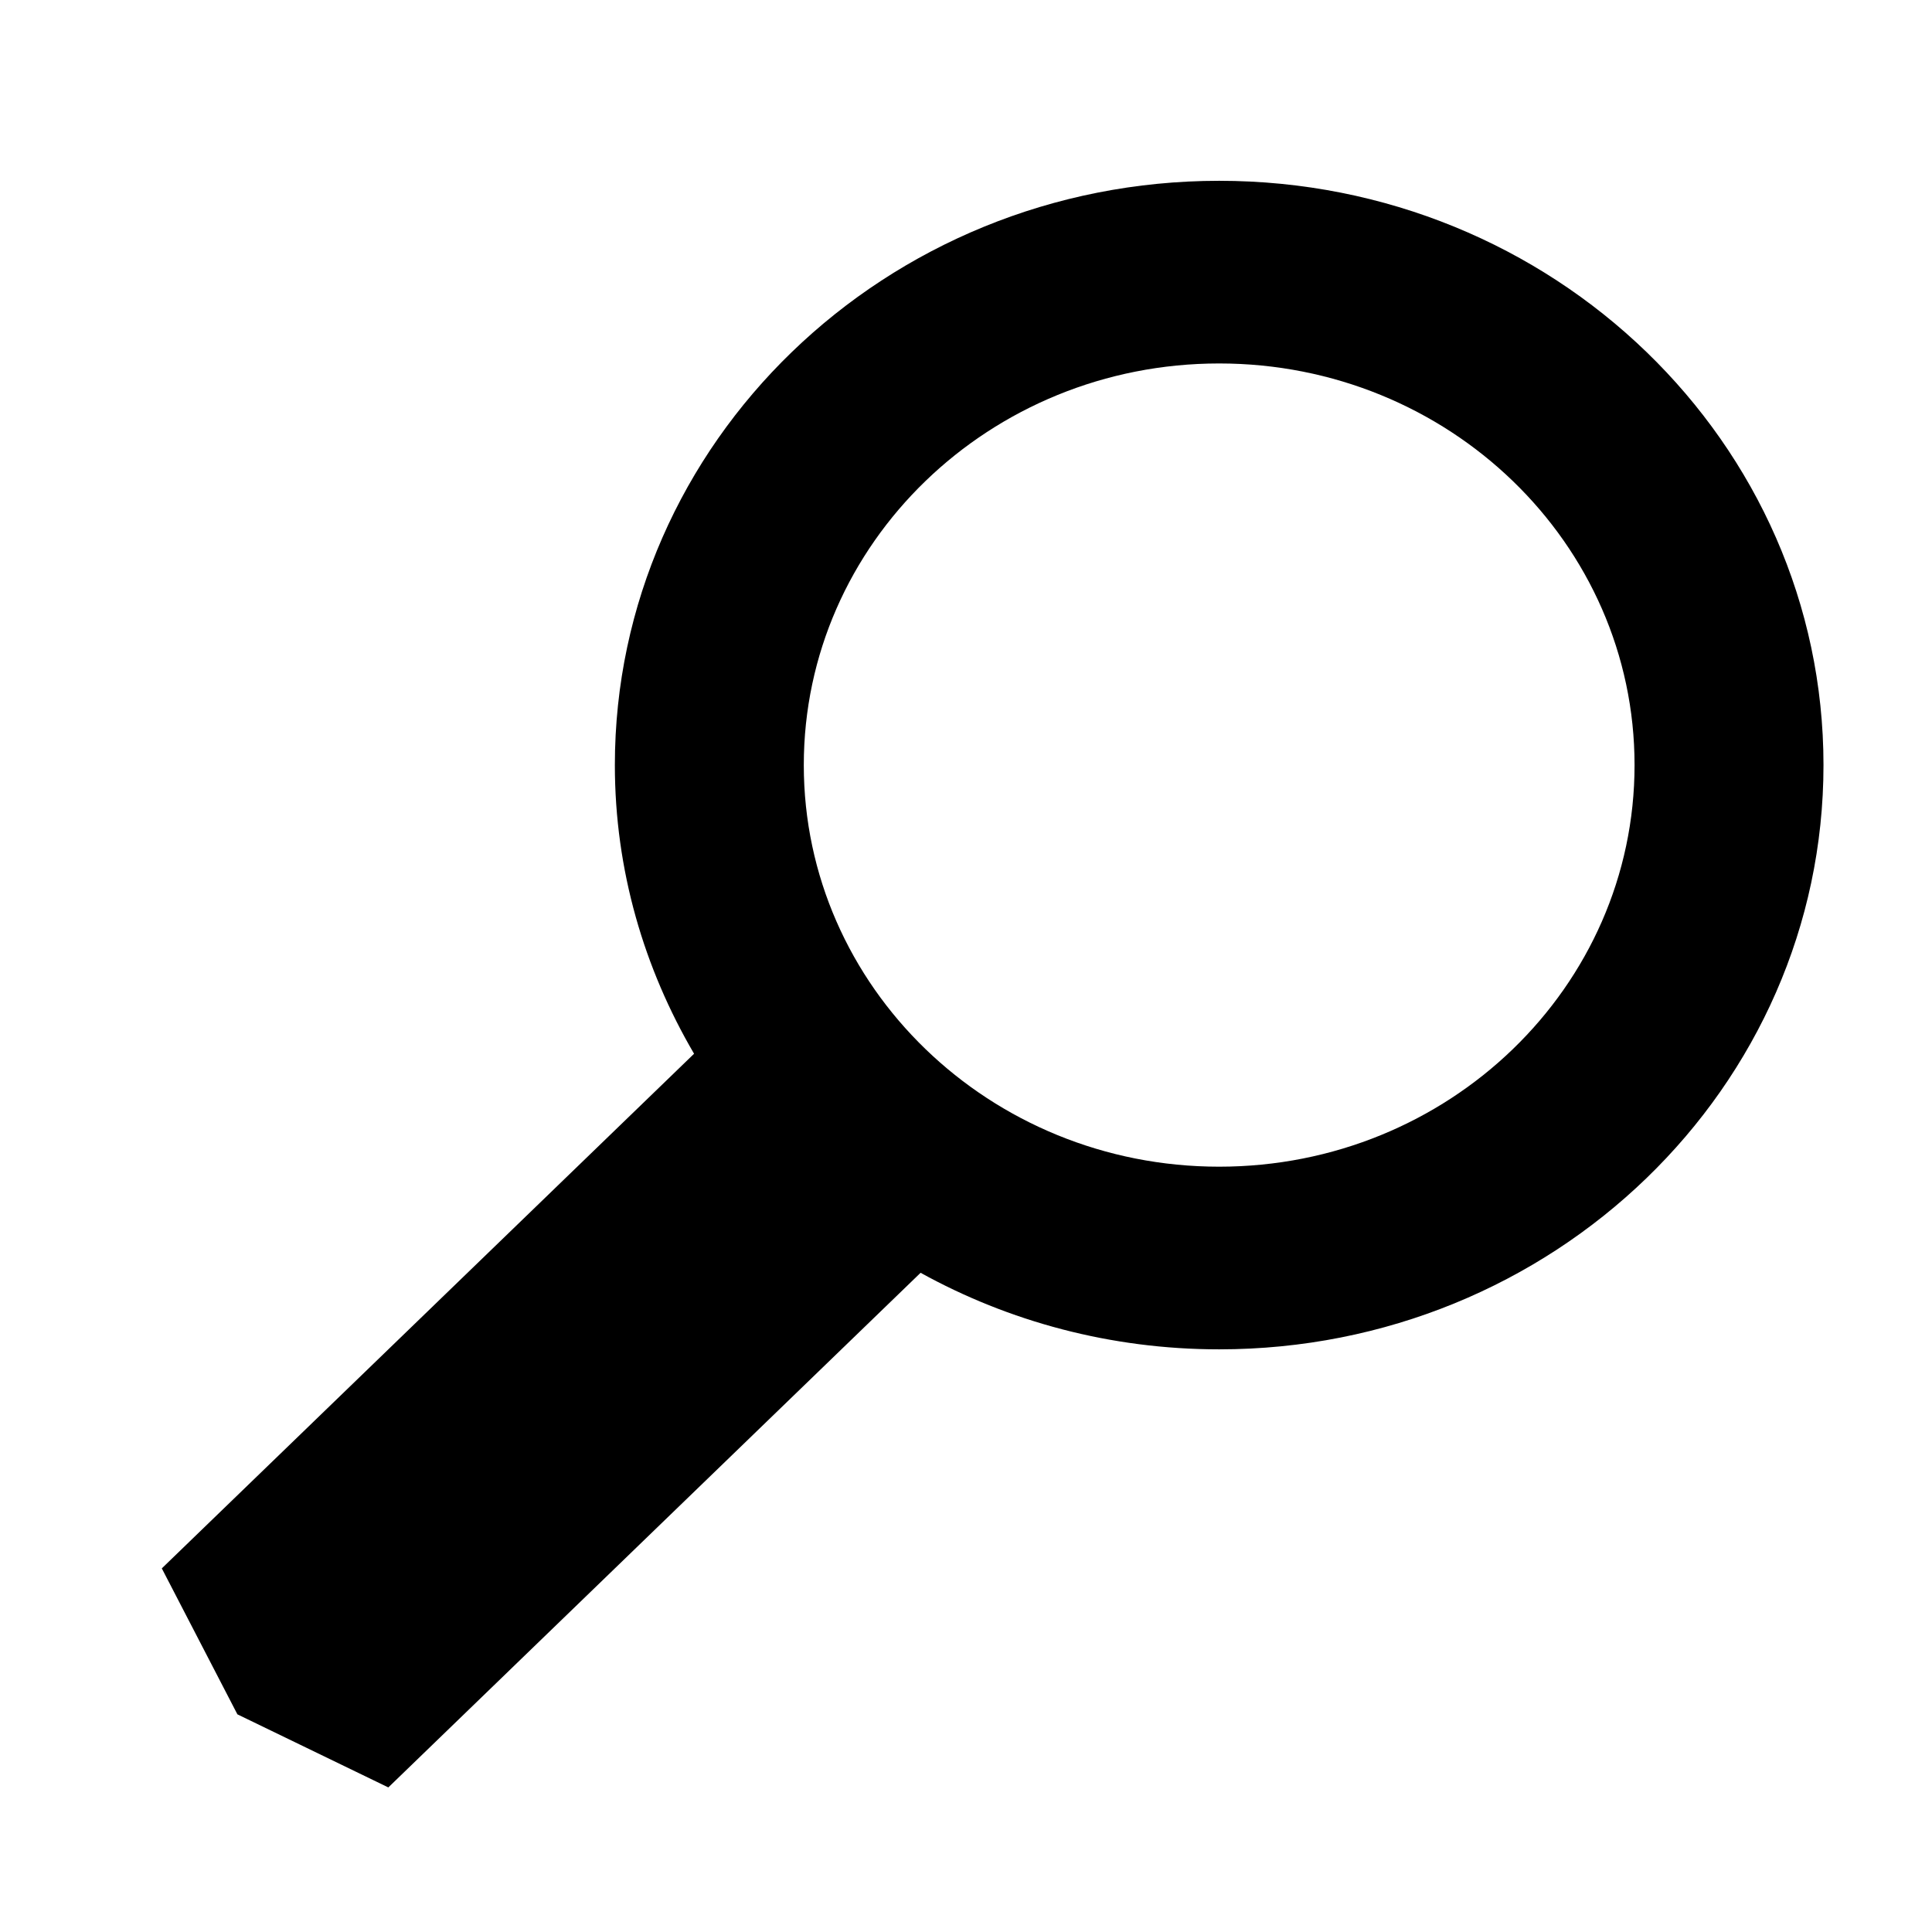
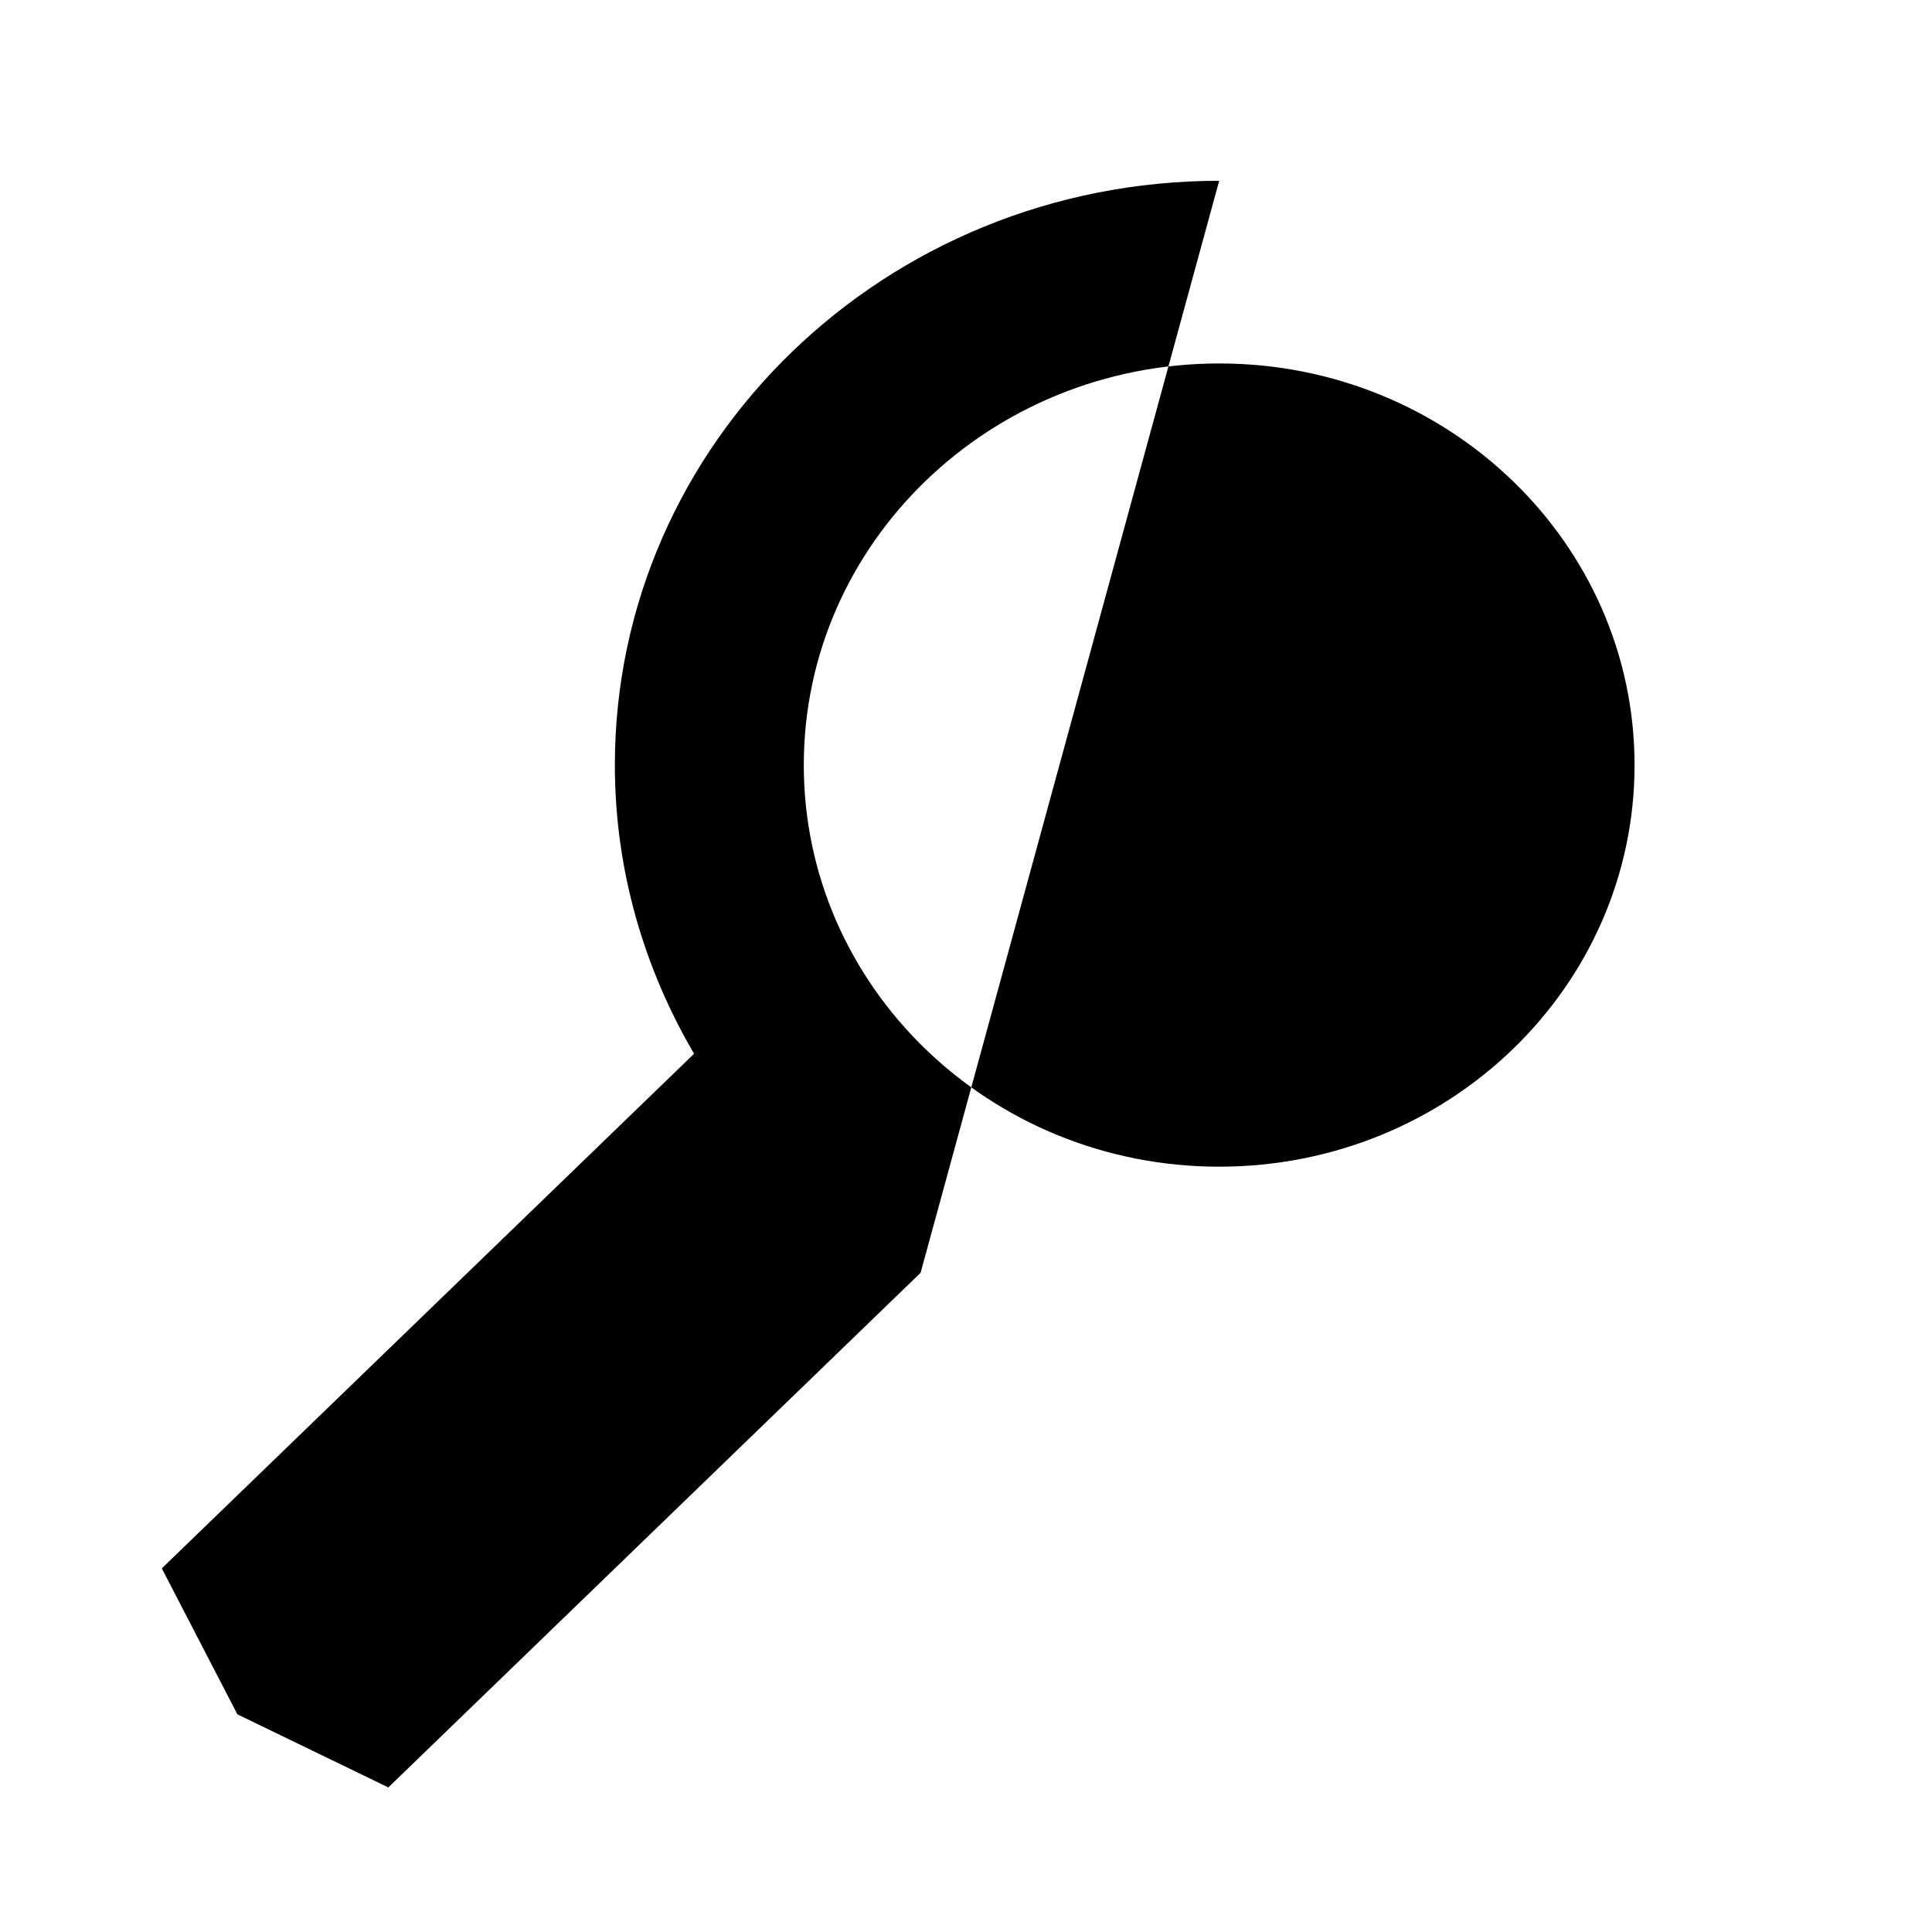
<svg xmlns="http://www.w3.org/2000/svg" xmlns:ns1="http://sodipodi.sourceforge.net/DTD/sodipodi-0.dtd" xmlns:ns2="http://www.inkscape.org/namespaces/inkscape" version="1.1" width="24" height="24" viewBox="0 0 24 24" id="svg4" ns1:docname="search.svg" ns2:version="1.1.2 (1:1.1+202202050950+0a00cf5339)">
  <defs id="defs8" />
  <ns1:namedview id="namedview6" pagecolor="#ffffff" bordercolor="#666666" borderopacity="1.0" ns2:pageshadow="2" ns2:pageopacity="0.0" ns2:pagecheckerboard="0" showgrid="false" ns2:zoom="8.6458333" ns2:cx="-1.3879518" ns2:cy="1.3301205" ns2:window-width="1920" ns2:window-height="1049" ns2:window-x="3840" ns2:window-y="0" ns2:window-maximized="1" ns2:current-layer="svg4" />
-   <path d="m 15.145,2.246 c -4.145,0 -7.507,3.251 -7.507,7.258 0,1.306 0.363,2.526 0.984,3.586 l -6.612,6.393 0.939,1.813 1.875,0.908 6.612,-6.393 c 1.093,0.604 2.359,0.951 3.709,0.951 4.145,0 7.507,-3.251 7.507,-7.258 0,-4.007 -3.362,-7.258 -7.507,-7.258 z m 0,12.247 c -2.85,0 -5.16,-2.234 -5.16,-4.989 0,-2.756 2.31,-4.989 5.16,-4.989 2.85,0 5.16,2.234 5.16,4.989 0,2.756 -2.31,4.989 -5.16,4.989 z" id="path2" style="stroke-width:0.04" />
+   <path d="m 15.145,2.246 c -4.145,0 -7.507,3.251 -7.507,7.258 0,1.306 0.363,2.526 0.984,3.586 l -6.612,6.393 0.939,1.813 1.875,0.908 6.612,-6.393 z m 0,12.247 c -2.85,0 -5.16,-2.234 -5.16,-4.989 0,-2.756 2.31,-4.989 5.16,-4.989 2.85,0 5.16,2.234 5.16,4.989 0,2.756 -2.31,4.989 -5.16,4.989 z" id="path2" style="stroke-width:0.04" />
</svg>